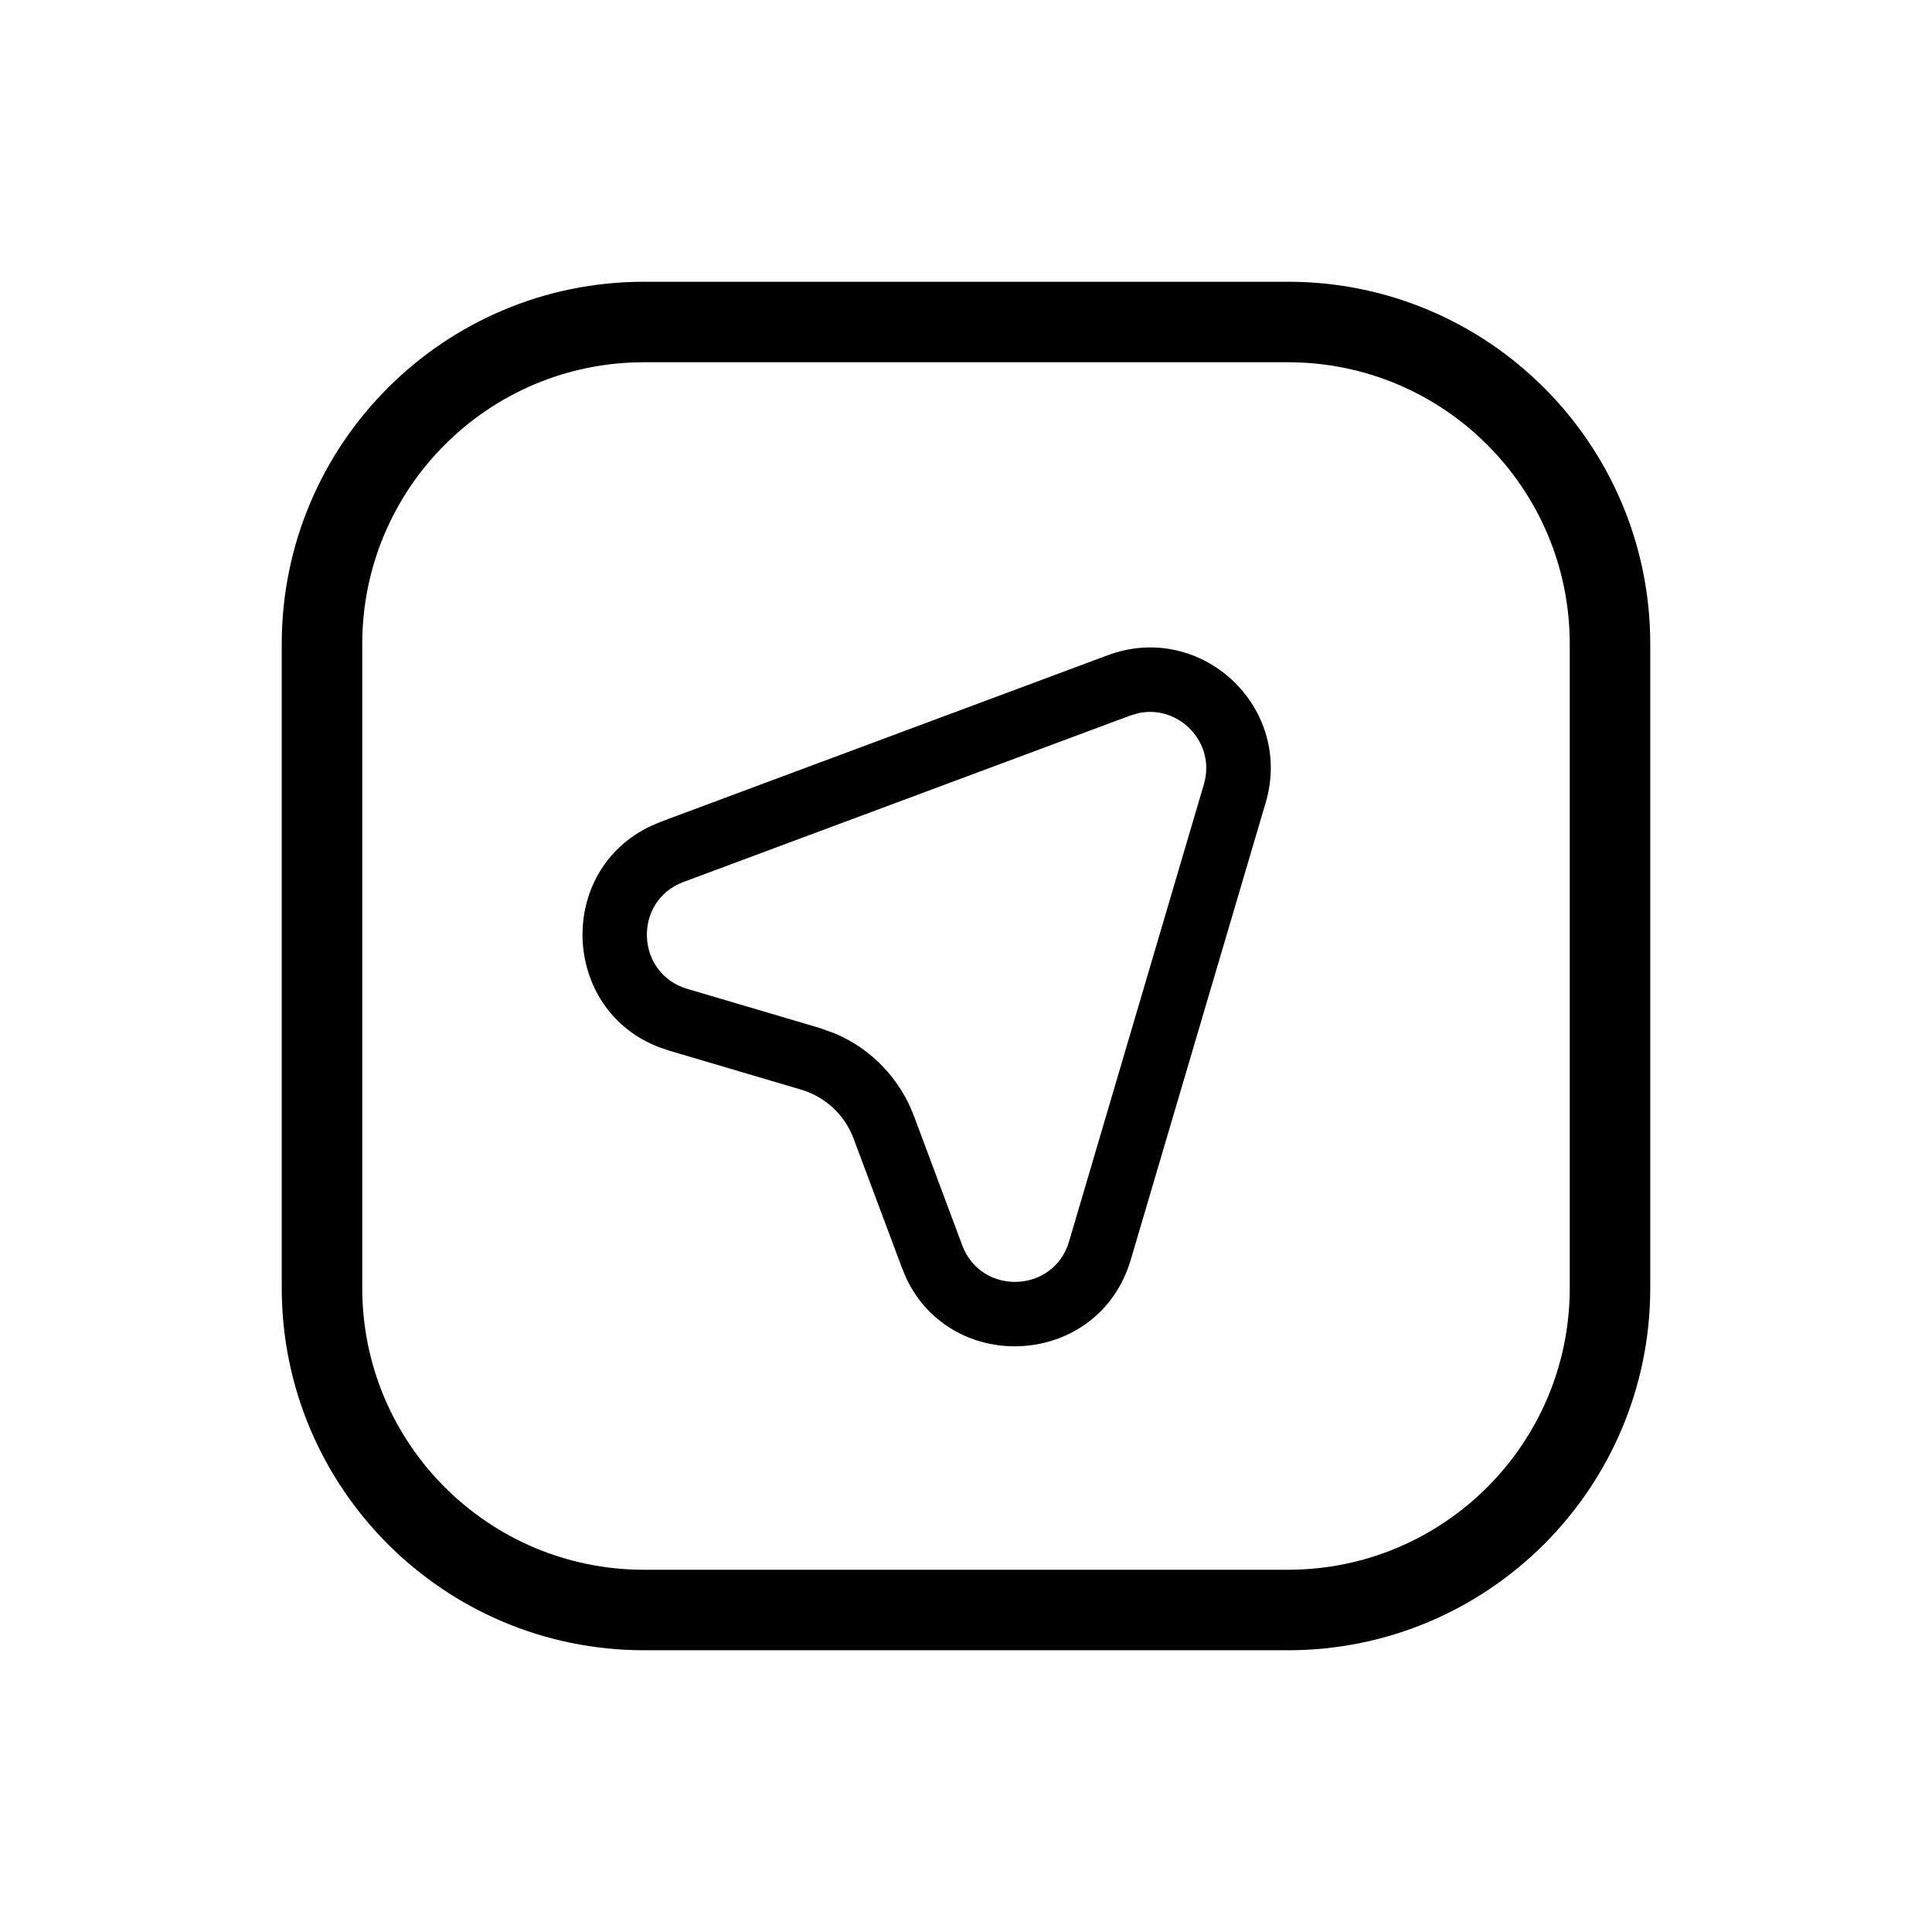
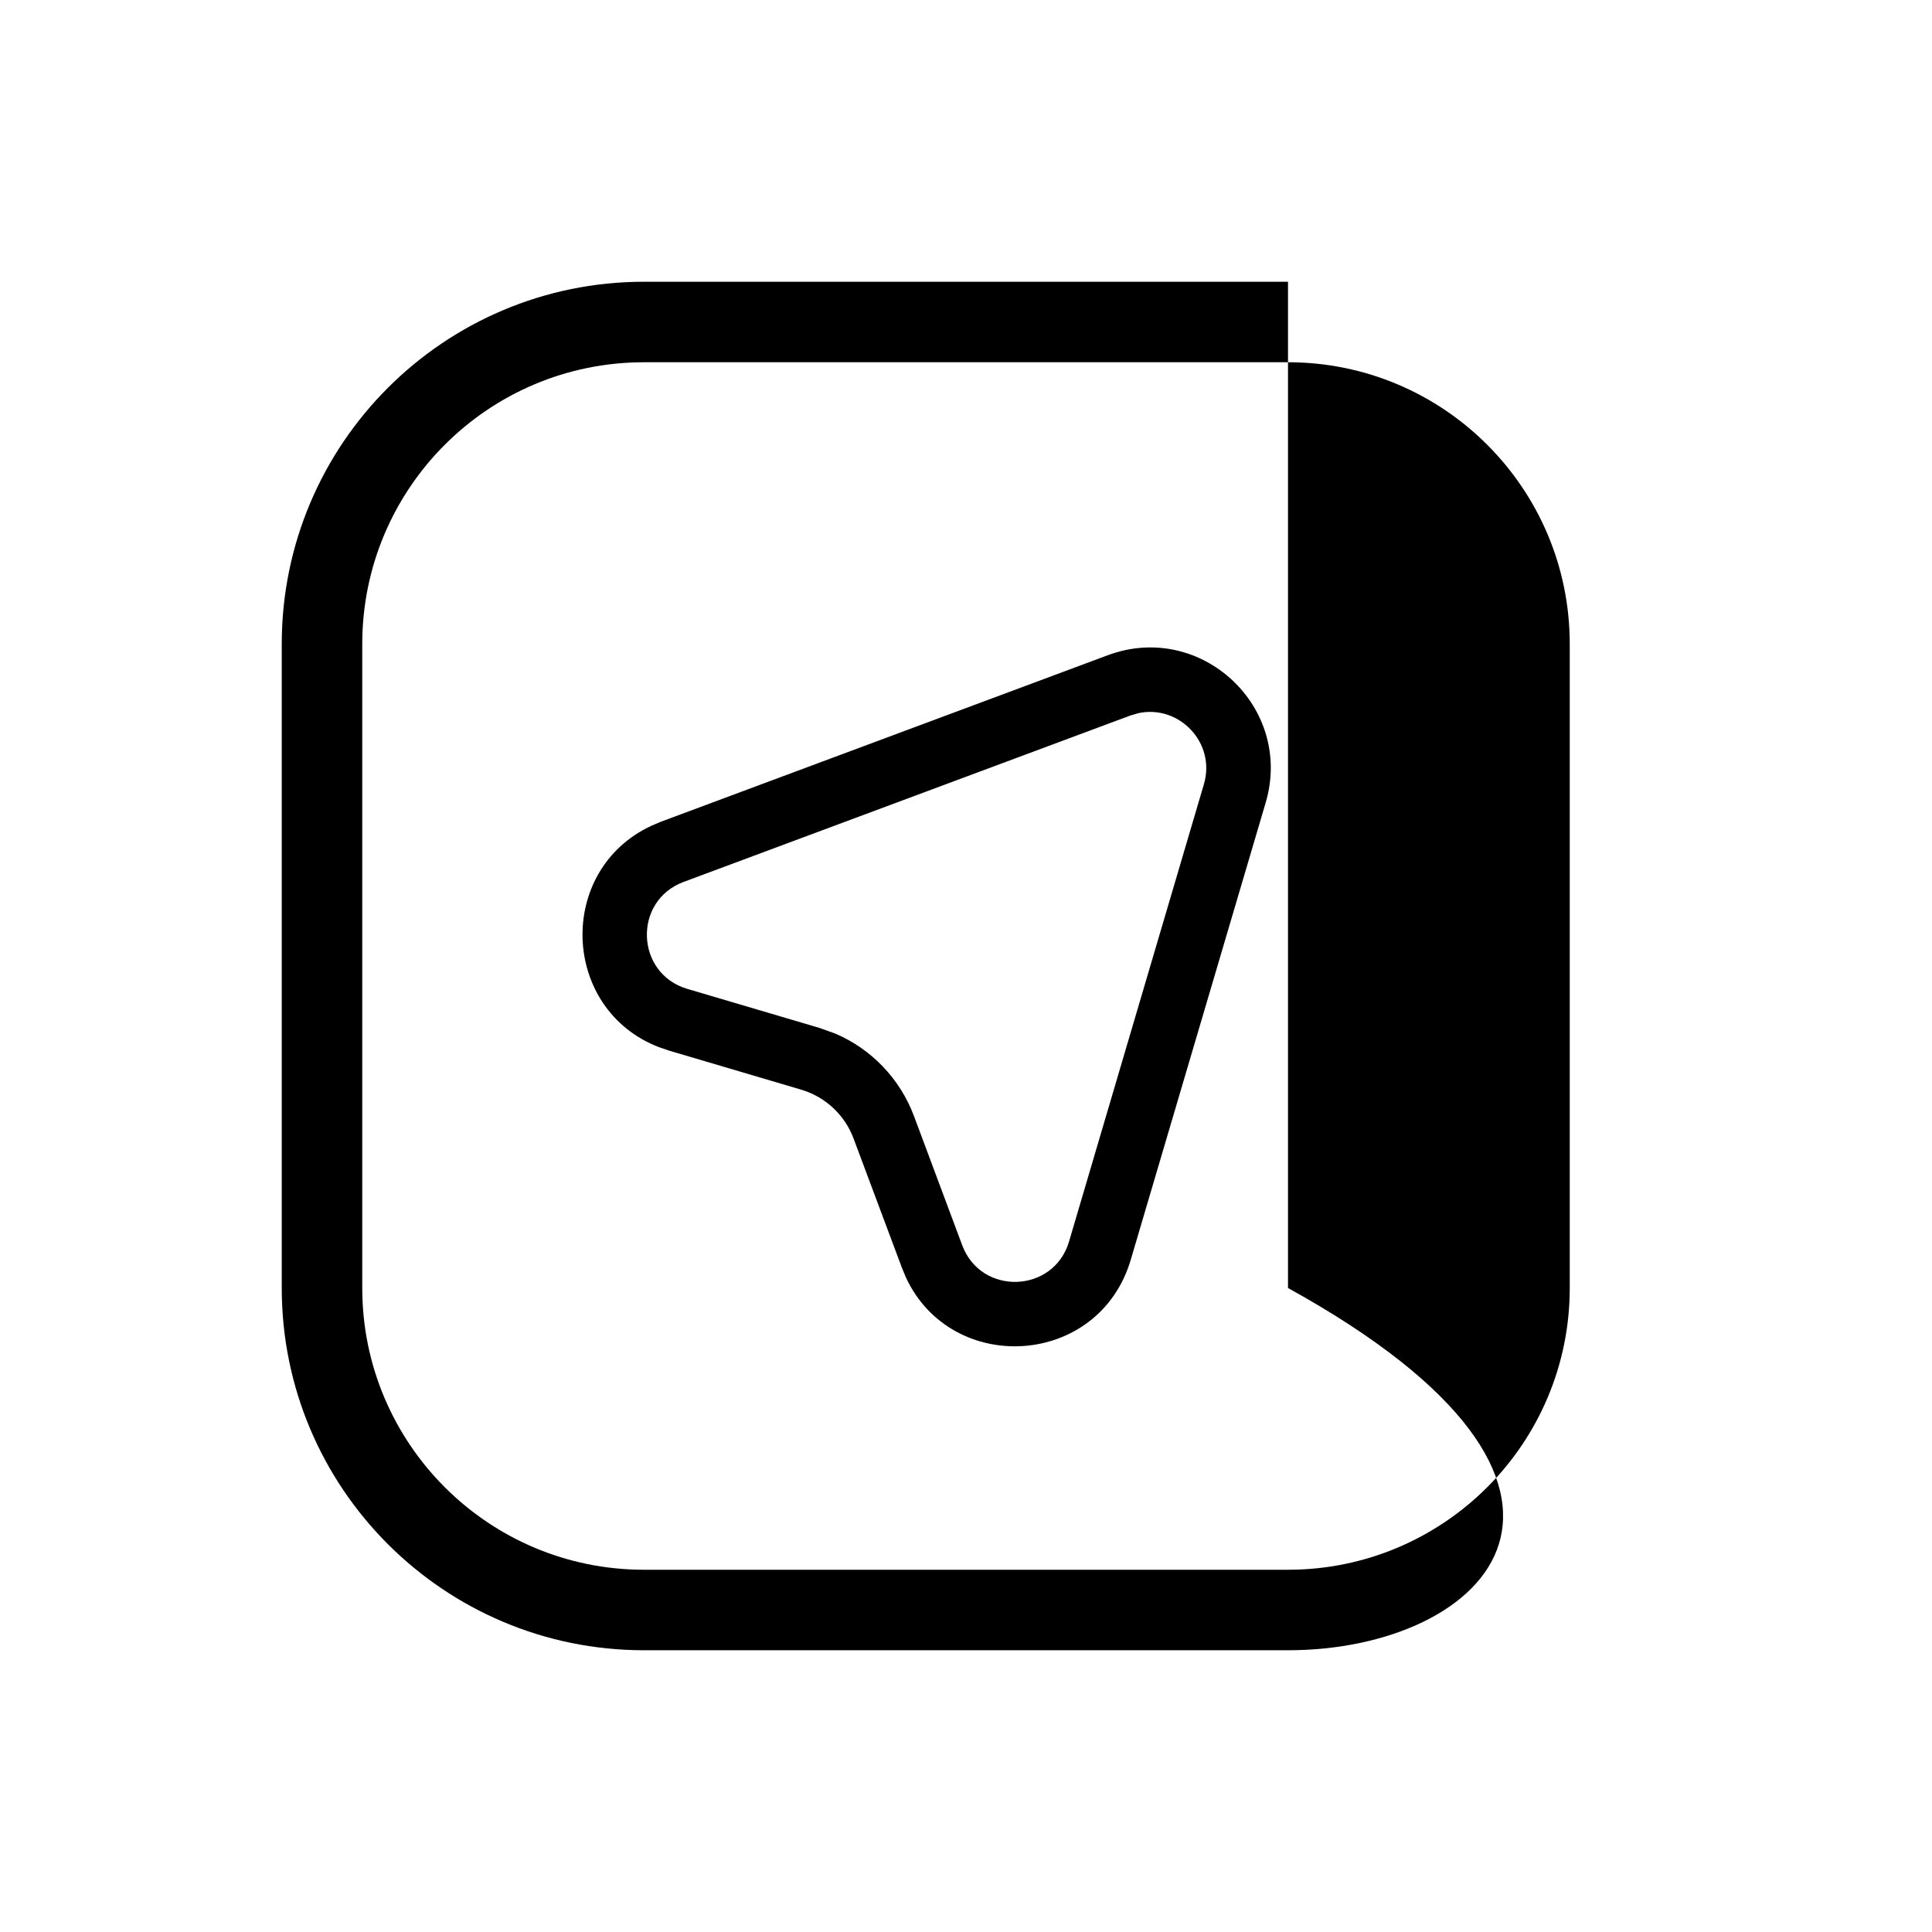
<svg xmlns="http://www.w3.org/2000/svg" width="24" height="24" viewBox="0 0 24 24" fill="none">
-   <path d="M16 3.5C18.485 3.5 20.5 5.515 20.5 8V16C20.5 18.485 18.485 20.5 16 20.5H8C5.515 20.5 3.5 18.485 3.5 16V8C3.5 5.515 5.515 3.5 8 3.5H16ZM8 4.5C6.067 4.5 4.5 6.067 4.5 8V16C4.5 17.933 6.067 19.5 8 19.5H16C17.933 19.5 19.5 17.933 19.5 16V8C19.5 6.067 17.933 4.5 16 4.5H8ZM13.76 8.14C14.918 7.708 16.072 8.784 15.723 9.97L14.047 15.648C13.652 16.987 11.827 17.094 11.255 15.872L11.204 15.749L10.604 14.145C10.495 13.851 10.253 13.625 9.952 13.536L8.311 13.051L8.185 13.008C6.967 12.538 6.907 10.811 8.09 10.259L8.212 10.207L13.76 8.14ZM14.955 9.743C15.108 9.225 14.645 8.751 14.142 8.859L14.04 8.889L8.491 10.956C7.861 11.191 7.893 12.093 8.537 12.284L10.179 12.769L10.377 12.84C10.826 13.032 11.181 13.402 11.354 13.865L11.953 15.469C12.188 16.099 13.09 16.067 13.28 15.423L14.955 9.743Z" fill="black" />
+   <path d="M16 3.5V16C20.5 18.485 18.485 20.5 16 20.5H8C5.515 20.5 3.5 18.485 3.5 16V8C3.5 5.515 5.515 3.5 8 3.5H16ZM8 4.5C6.067 4.5 4.5 6.067 4.5 8V16C4.5 17.933 6.067 19.5 8 19.5H16C17.933 19.5 19.5 17.933 19.5 16V8C19.5 6.067 17.933 4.5 16 4.5H8ZM13.76 8.14C14.918 7.708 16.072 8.784 15.723 9.97L14.047 15.648C13.652 16.987 11.827 17.094 11.255 15.872L11.204 15.749L10.604 14.145C10.495 13.851 10.253 13.625 9.952 13.536L8.311 13.051L8.185 13.008C6.967 12.538 6.907 10.811 8.09 10.259L8.212 10.207L13.76 8.14ZM14.955 9.743C15.108 9.225 14.645 8.751 14.142 8.859L14.04 8.889L8.491 10.956C7.861 11.191 7.893 12.093 8.537 12.284L10.179 12.769L10.377 12.84C10.826 13.032 11.181 13.402 11.354 13.865L11.953 15.469C12.188 16.099 13.09 16.067 13.28 15.423L14.955 9.743Z" fill="black" />
</svg>